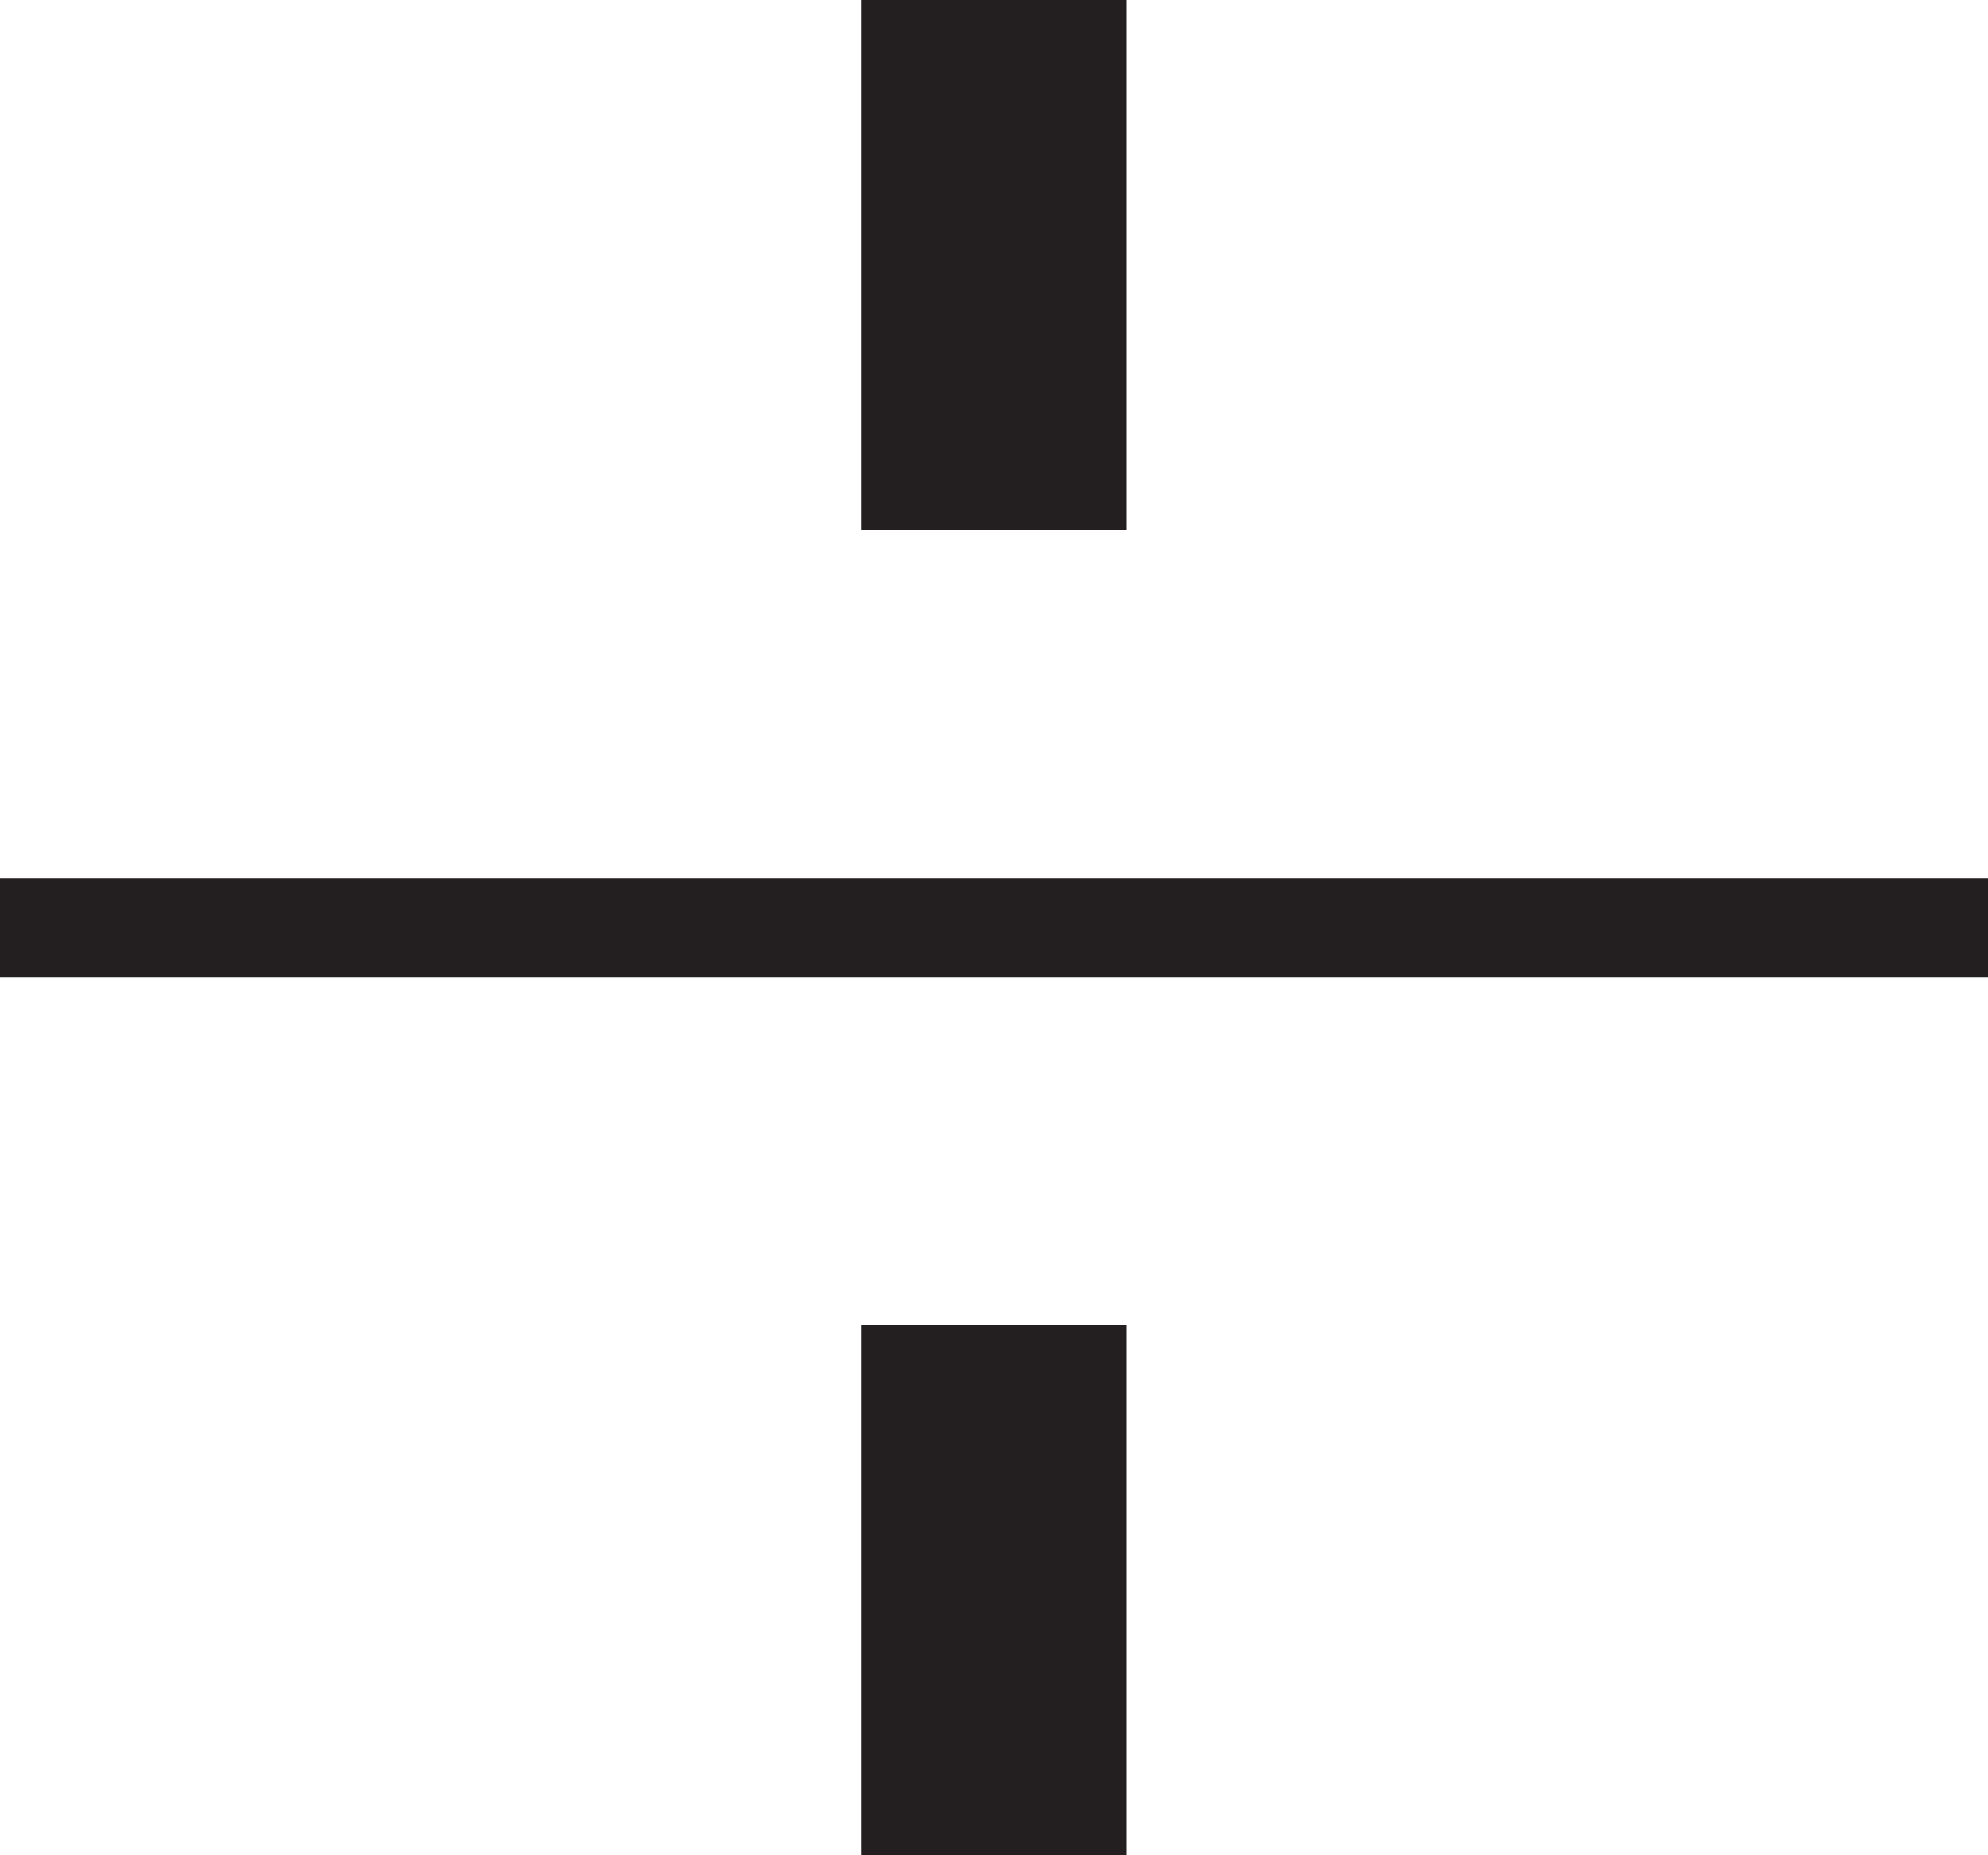
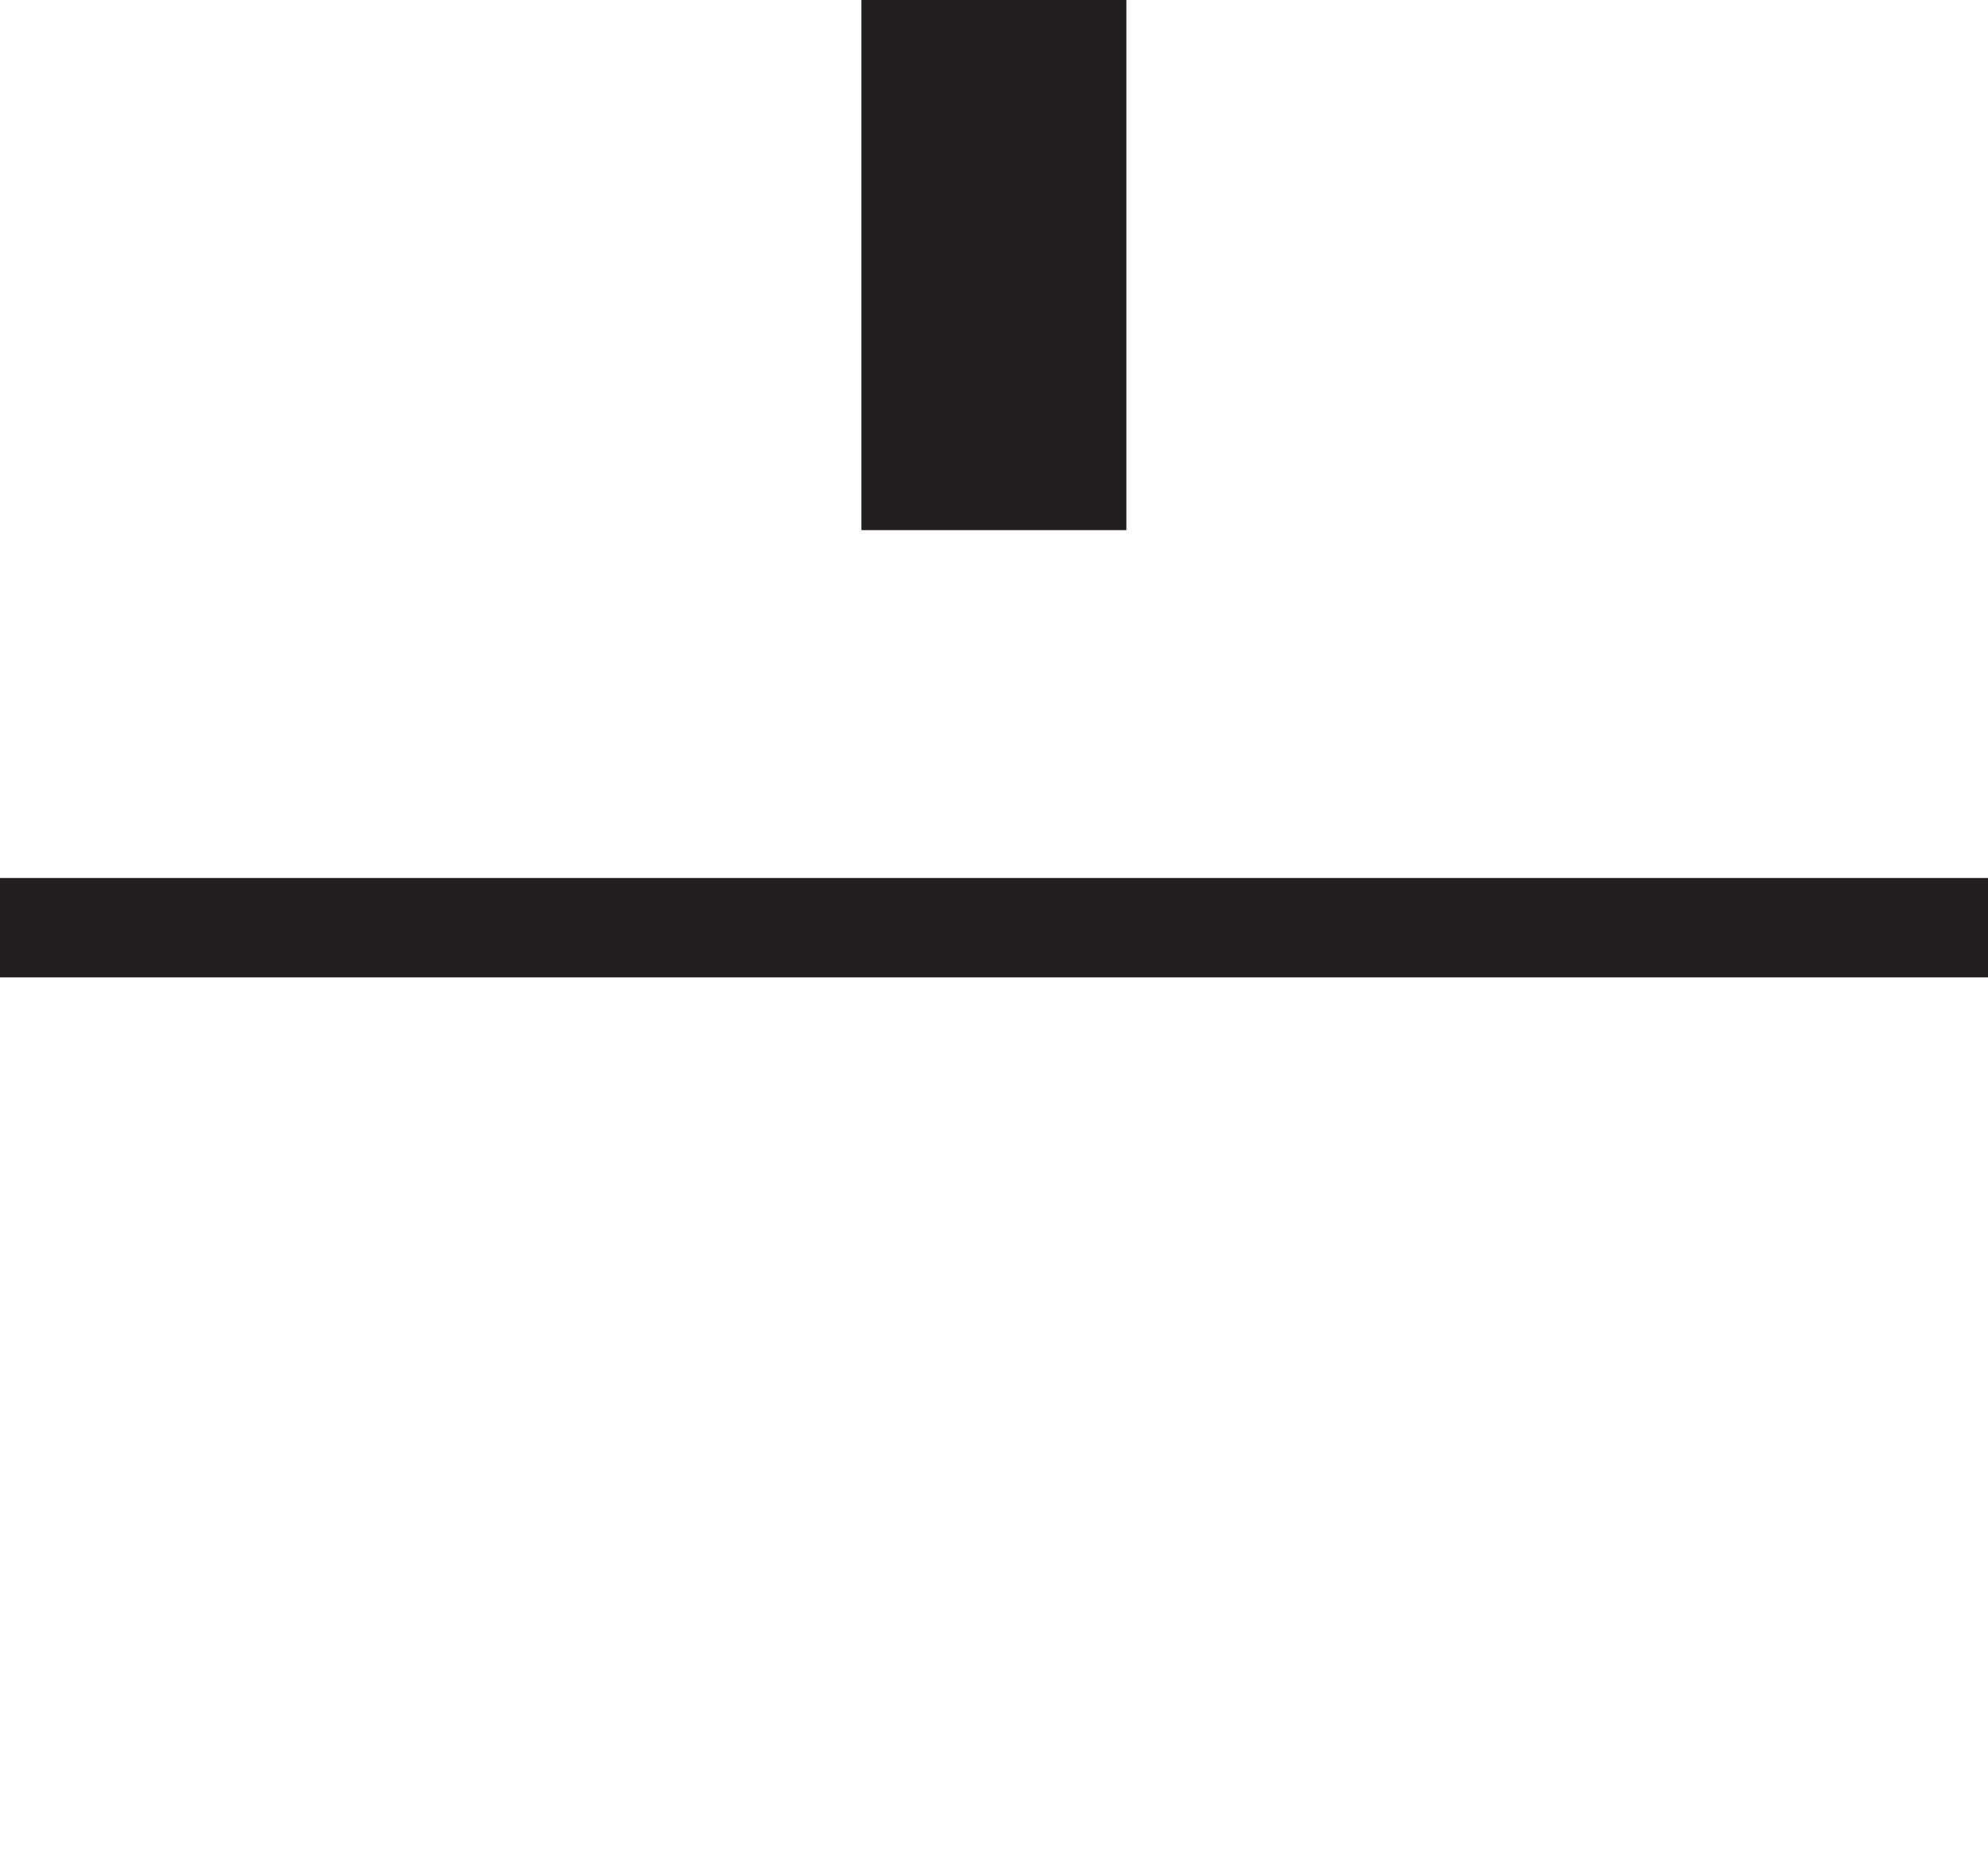
<svg xmlns="http://www.w3.org/2000/svg" id="Layer_2" data-name="Layer 2" viewBox="0 0 100 93.33">
  <defs>
    <style>
      .cls-1 {
        fill: #231f20;
      }
    </style>
  </defs>
  <g id="Layer_1-2" data-name="Layer 1">
    <g>
      <rect class="cls-1" x="43.33" width="13.33" height="26.67" />
-       <rect class="cls-1" x="43.33" y="66.67" width="13.33" height="26.67" />
      <rect class="cls-1" y="44.17" width="100" height="5" />
    </g>
  </g>
</svg>